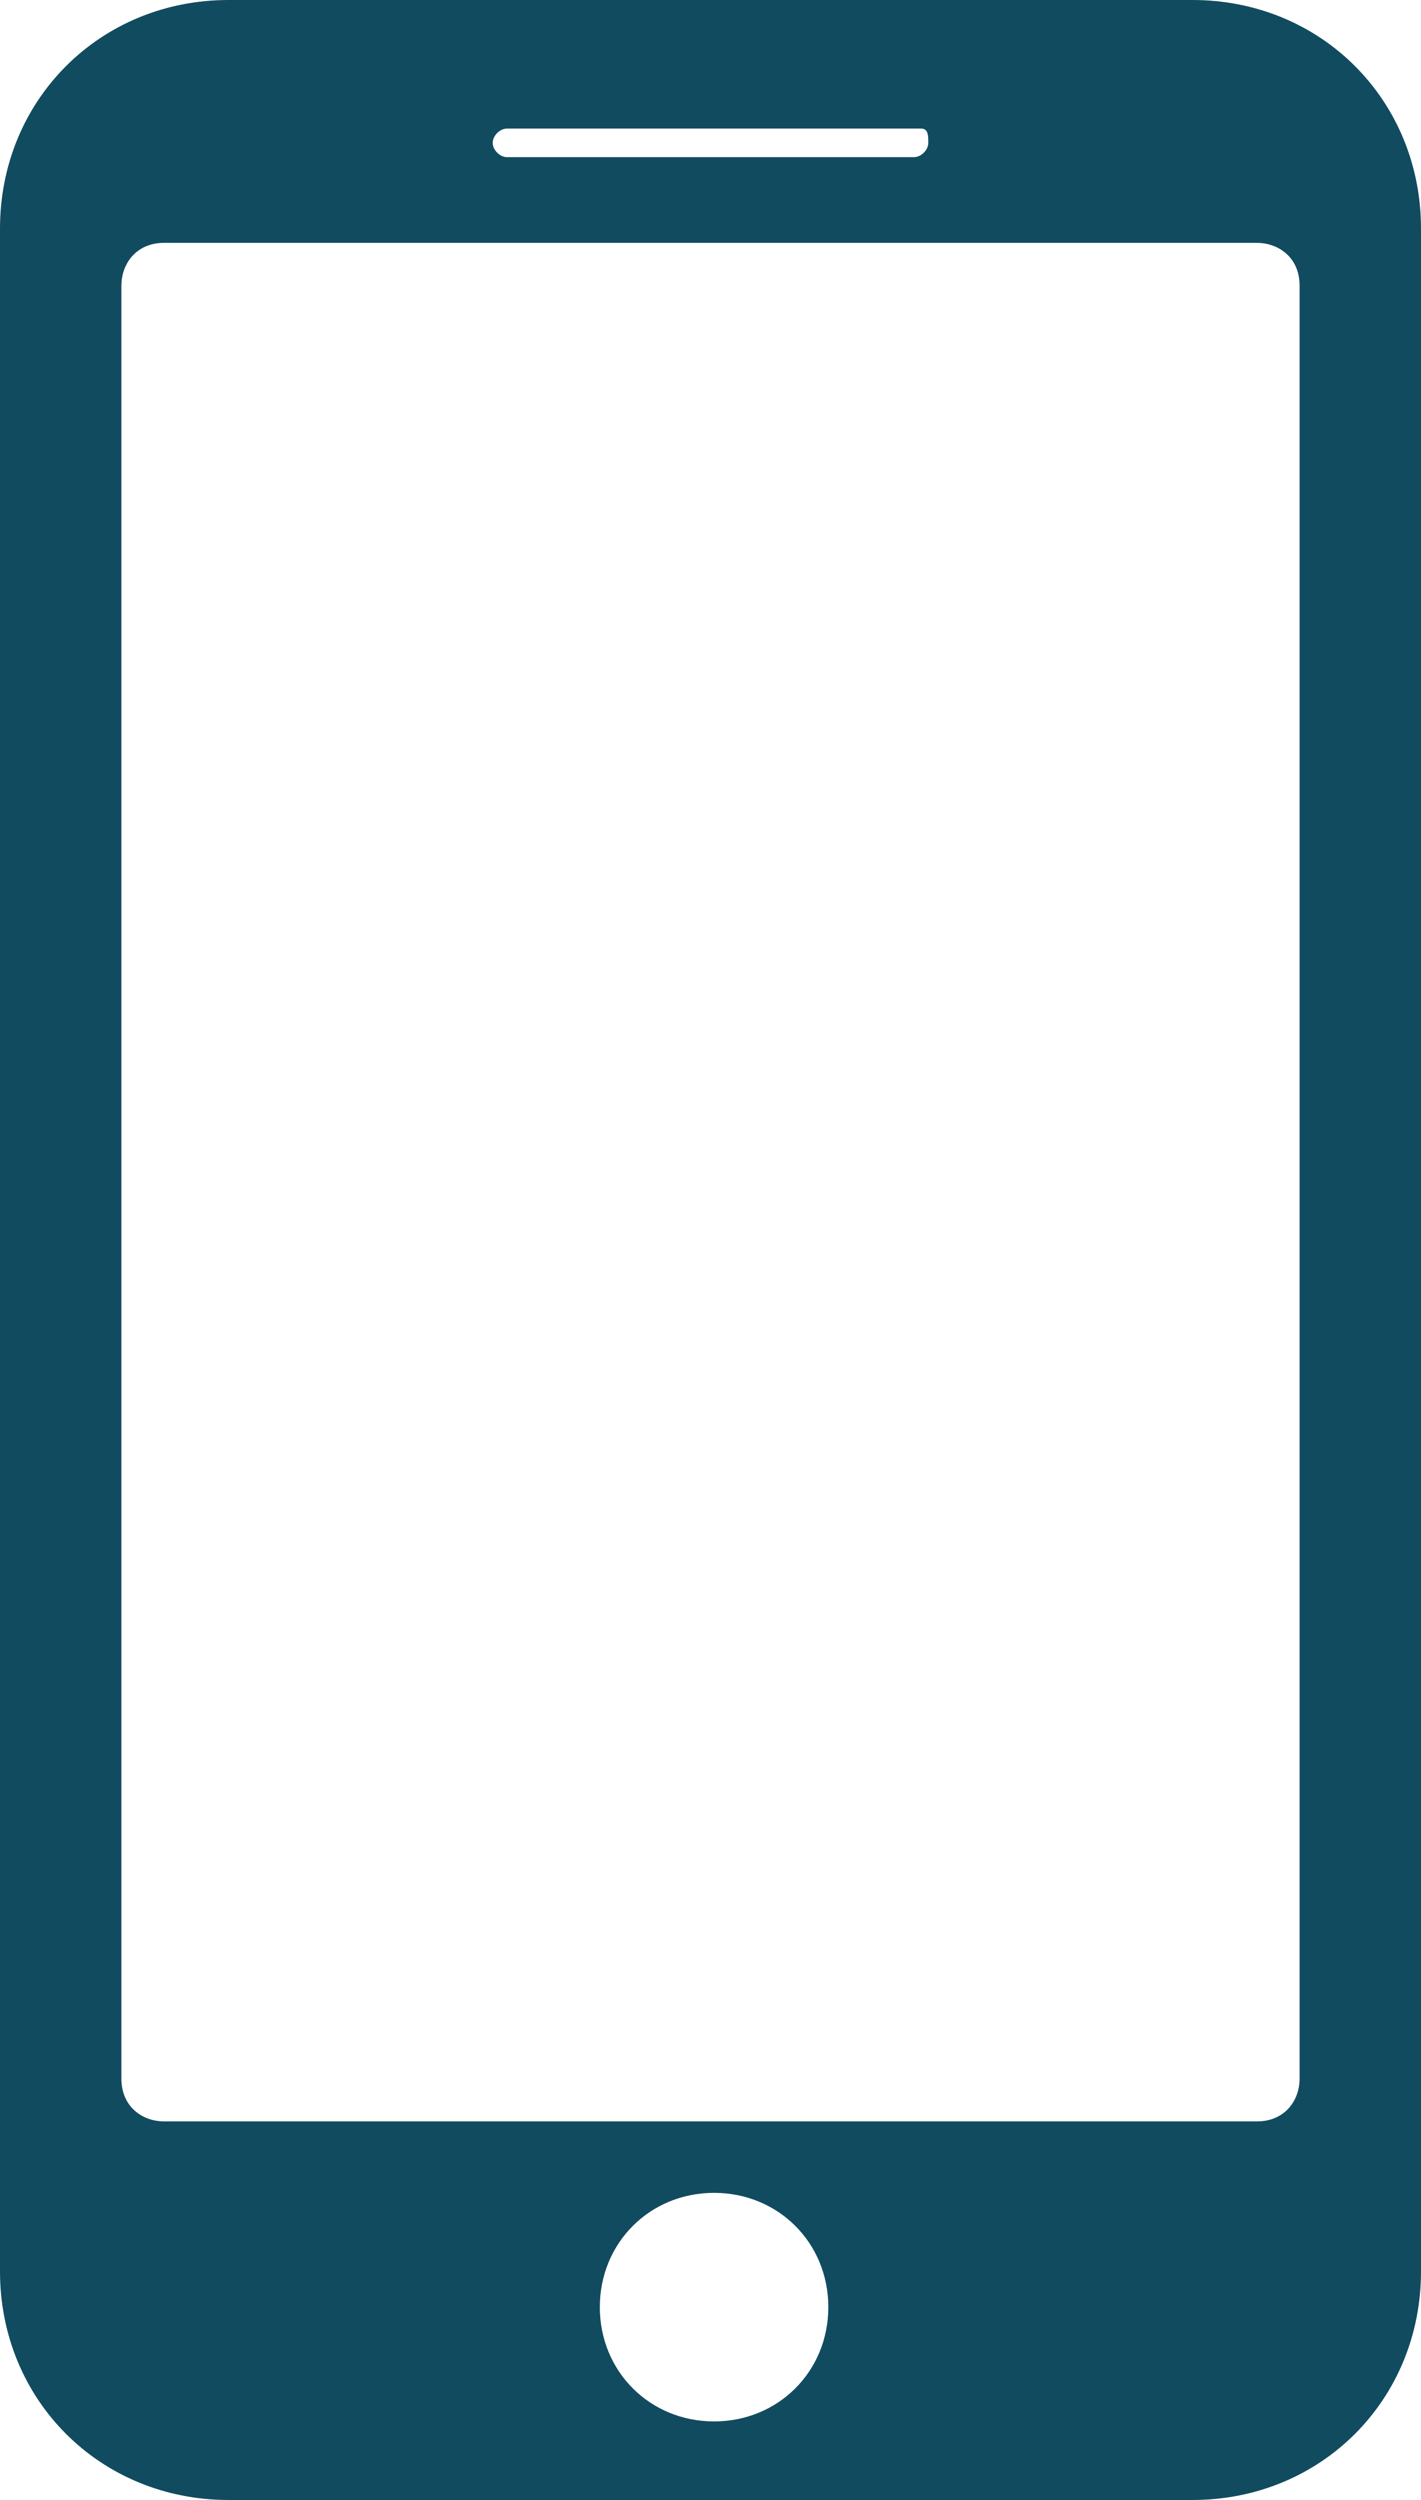
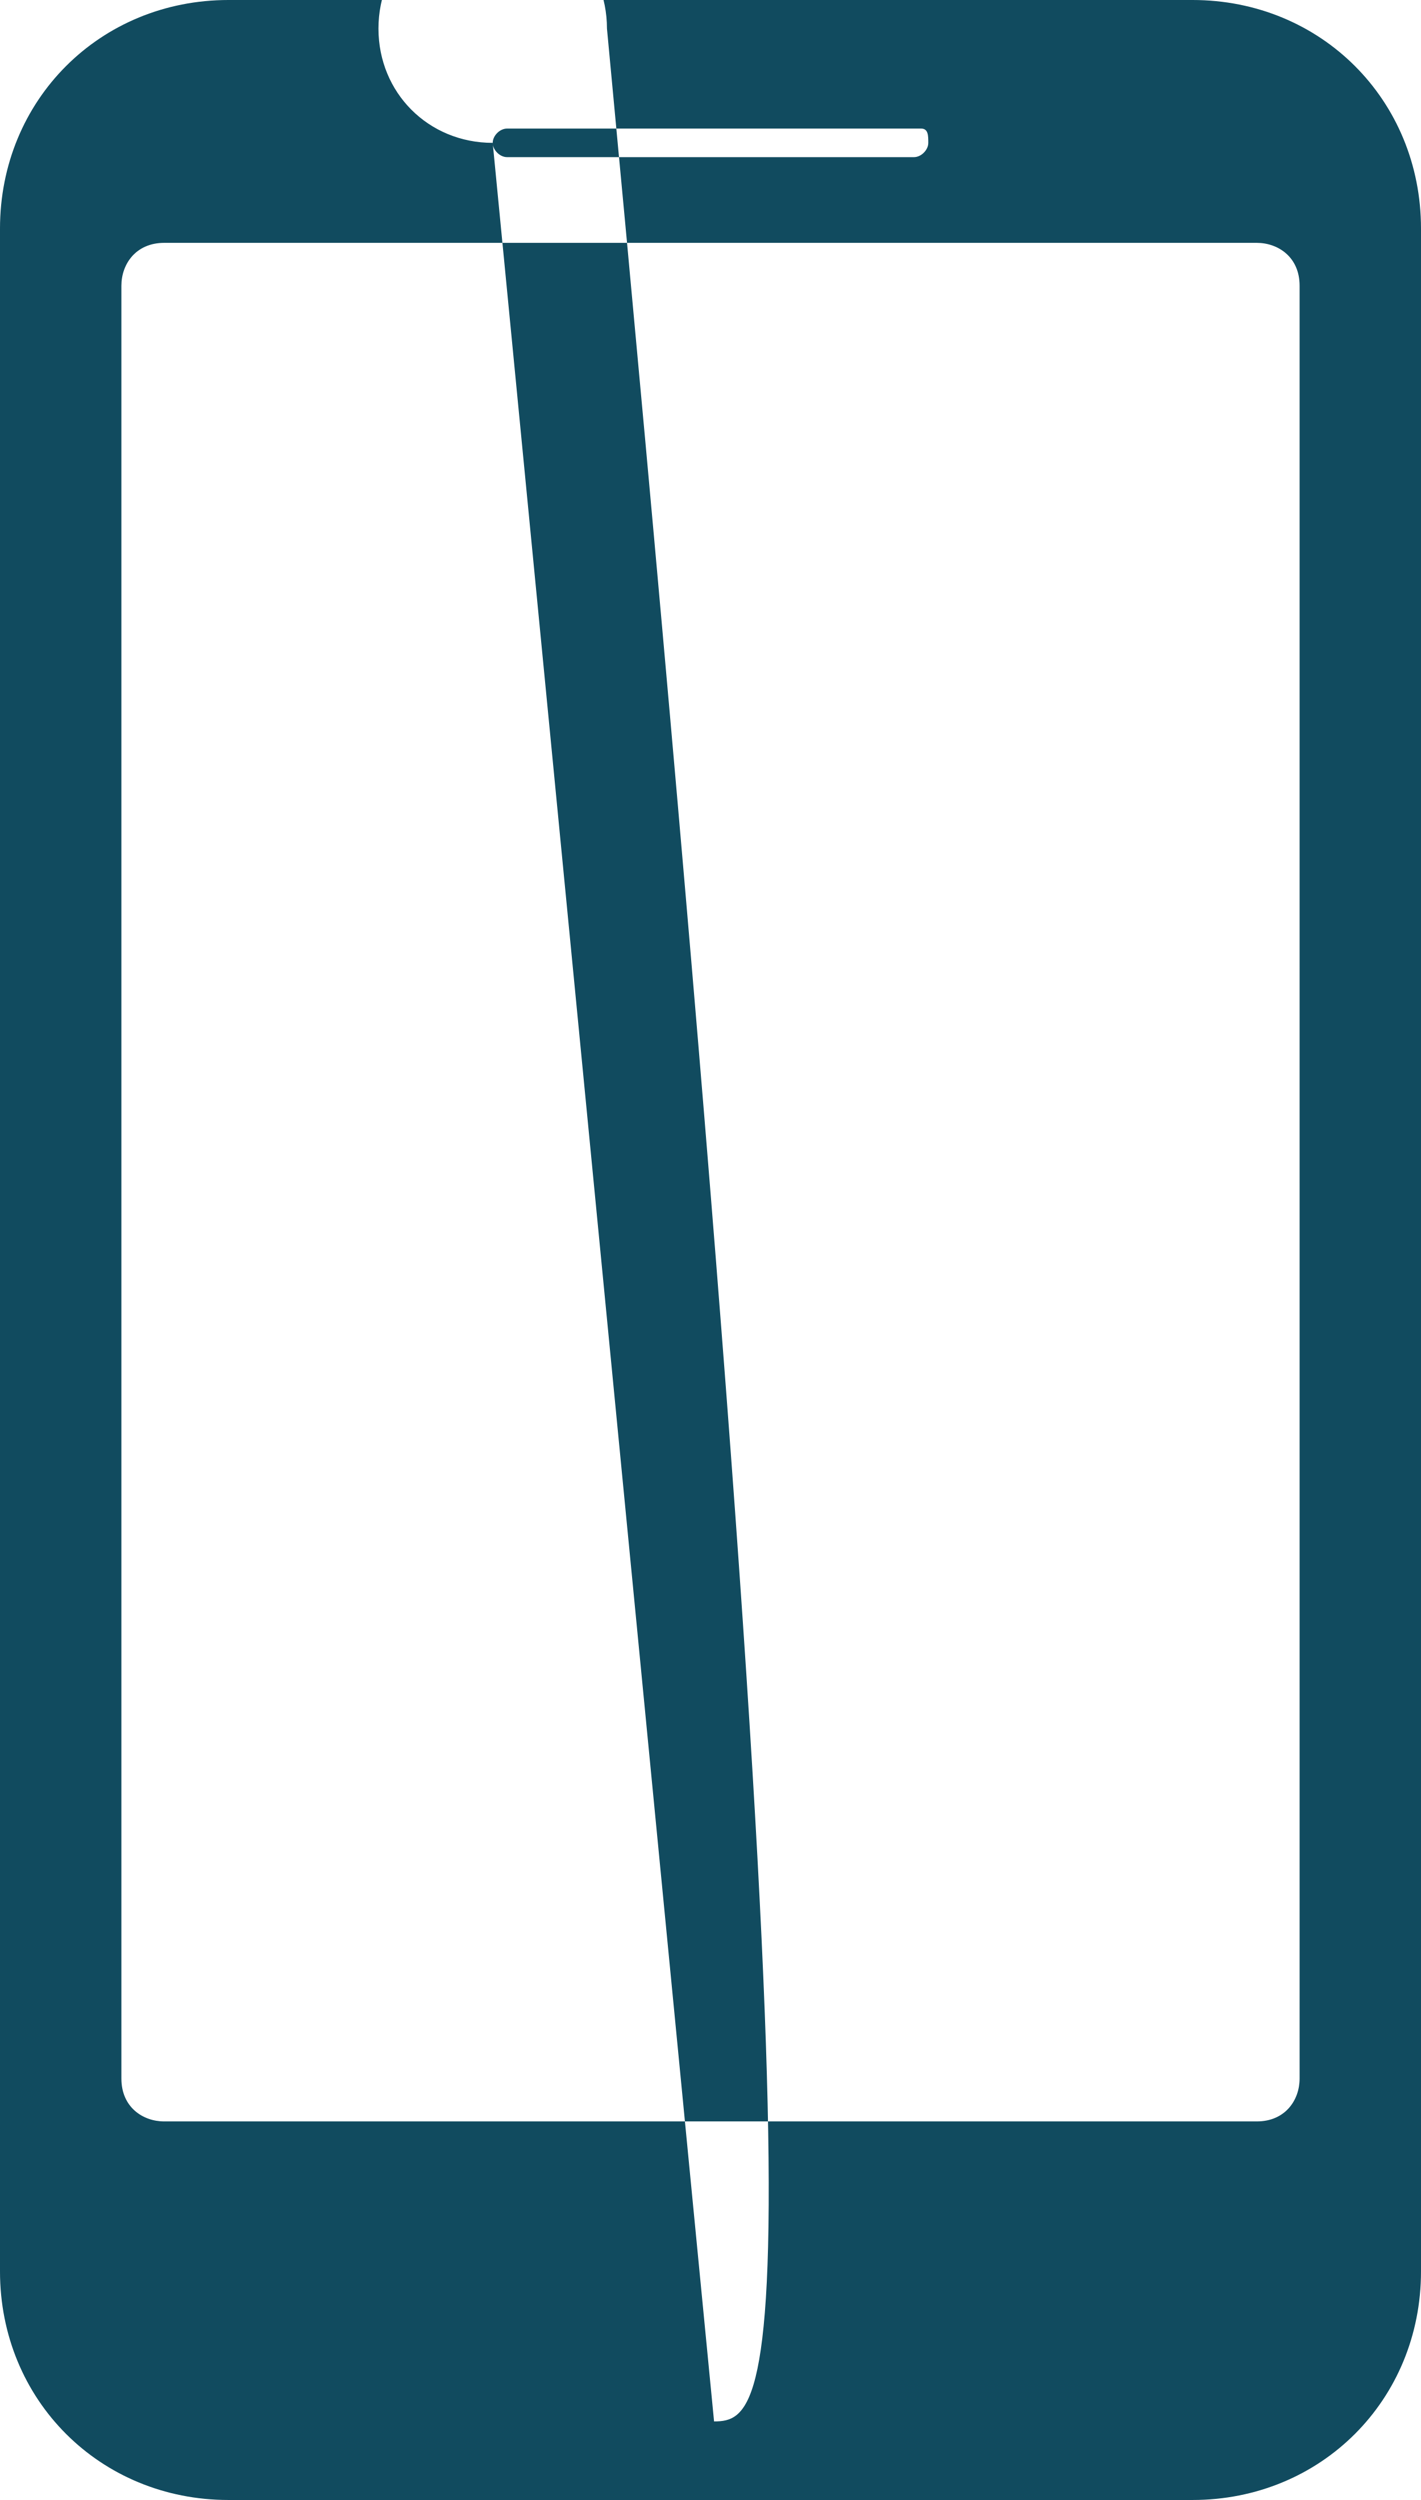
<svg xmlns="http://www.w3.org/2000/svg" version="1.1" x="0px" y="0px" viewBox="0 0 19.9 35" style="enable-background:new 0 0 19.9 35;" xml:space="preserve">
  <style type="text/css">
	.st0{fill:#FFFFFF;stroke:#909090;stroke-width:1.165;stroke-miterlimit:10;}
	.st1{fill:#B0ADAD;}
	.st2{fill:none;stroke:#416F7F;stroke-miterlimit:10;}
	.st3{fill:#114B5F;}
	
		.st4{fill-rule:evenodd;clip-rule:evenodd;fill:none;stroke:#114B5F;stroke-width:3.297;stroke-linecap:round;stroke-miterlimit:10;}
	.st5{fill-rule:evenodd;clip-rule:evenodd;fill:none;stroke:#114B5F;stroke-width:3;stroke-linecap:round;stroke-miterlimit:10;}
	.st6{fill:none;stroke:#114B5F;stroke-linecap:round;stroke-miterlimit:10;}
	.st7{fill:none;stroke:#909090;stroke-miterlimit:10;}
	.st8{fill:none;stroke:#114B5F;stroke-miterlimit:10;}
	.st9{fill:#909090;}
	.st10{fill-rule:evenodd;clip-rule:evenodd;fill:none;stroke:#909090;stroke-width:2;stroke-linecap:round;stroke-miterlimit:10;}
	
		.st11{fill-rule:evenodd;clip-rule:evenodd;fill:none;stroke:#909090;stroke-width:1.065;stroke-linecap:round;stroke-miterlimit:10;}
	.st12{fill-rule:evenodd;clip-rule:evenodd;fill:none;stroke:#114B5F;stroke-width:2;stroke-linecap:round;stroke-miterlimit:10;}
	
		.st13{fill-rule:evenodd;clip-rule:evenodd;fill:none;stroke:#114B5F;stroke-width:1.065;stroke-linecap:round;stroke-miterlimit:10;}
	.st14{fill:none;stroke:#114B5F;stroke-width:1.125;stroke-miterlimit:10;}
	.st15{opacity:0.74;fill:#FFFFFF;}
	.st16{filter:url(#Adobe_OpacityMaskFilter);}
	.st17{clip-path:url(#SVGID_00000131360227906354478550000015729574537343694769_);}
	
		.st18{clip-path:url(#SVGID_00000131360227906354478550000015729574537343694769_);mask:url(#SVGID_00000178899108060715645540000004058754493261899693_);}
	.st19{opacity:0.35;clip-path:url(#SVGID_00000075138756072514974450000011164808869929178544_);fill:#231F20;}
	.st20{fill:#FFFFFF;}
	.st21{fill:none;stroke:#114B5F;stroke-width:0.623;}
	.st22{fill:none;}
	.st23{fill:#FFFFFF;stroke:#616161;stroke-width:1.253;stroke-miterlimit:10;}
	.st24{fill:none;stroke:#5B8586;stroke-width:1.077;stroke-miterlimit:10;}
	.st25{fill:#616161;}
	.st26{fill:none;stroke:#114B5F;stroke-width:1.171;stroke-miterlimit:10;}
	
		.st27{fill-rule:evenodd;clip-rule:evenodd;fill:none;stroke:#114B5F;stroke-width:2.141;stroke-linecap:round;stroke-miterlimit:10;}
	
		.st28{fill-rule:evenodd;clip-rule:evenodd;fill:none;stroke:#114B5F;stroke-width:1.14;stroke-linecap:round;stroke-miterlimit:10;}
	.st29{fill:none;stroke:#FF0000;stroke-miterlimit:10;}
</style>
  <g id="Layer_1">
-     <path class="st3" d="M16.7,0H3.2C1.4,0,0,1.4,0,3.2v28.6C0,33.6,1.4,35,3.2,35h13.5c1.8,0,3.2-1.4,3.2-3.2V3.2   C19.9,1.4,18.5,0,16.7,0z M6.9,2c0-0.1,0.1-0.2,0.2-0.2h5.8C13,1.8,13,1.9,13,2v0c0,0.1-0.1,0.2-0.2,0.2H7.1C7,2.2,6.9,2.1,6.9,2   L6.9,2z M10,33.9c-0.9,0-1.6-0.7-1.6-1.6c0-0.9,0.7-1.6,1.6-1.6c0.9,0,1.6,0.7,1.6,1.6C11.6,33.2,10.9,33.9,10,33.9z M18.2,29.1   c0,0.3-0.2,0.6-0.6,0.6H2.3c-0.3,0-0.6-0.2-0.6-0.6V4c0-0.3,0.2-0.6,0.6-0.6h15.3c0.3,0,0.6,0.2,0.6,0.6V29.1z" />
+     <path class="st3" d="M16.7,0H3.2C1.4,0,0,1.4,0,3.2v28.6C0,33.6,1.4,35,3.2,35h13.5c1.8,0,3.2-1.4,3.2-3.2V3.2   C19.9,1.4,18.5,0,16.7,0z M6.9,2c0-0.1,0.1-0.2,0.2-0.2h5.8C13,1.8,13,1.9,13,2v0c0,0.1-0.1,0.2-0.2,0.2H7.1C7,2.2,6.9,2.1,6.9,2   L6.9,2z c-0.9,0-1.6-0.7-1.6-1.6c0-0.9,0.7-1.6,1.6-1.6c0.9,0,1.6,0.7,1.6,1.6C11.6,33.2,10.9,33.9,10,33.9z M18.2,29.1   c0,0.3-0.2,0.6-0.6,0.6H2.3c-0.3,0-0.6-0.2-0.6-0.6V4c0-0.3,0.2-0.6,0.6-0.6h15.3c0.3,0,0.6,0.2,0.6,0.6V29.1z" />
  </g>
  <g id="redlines">
</g>
</svg>